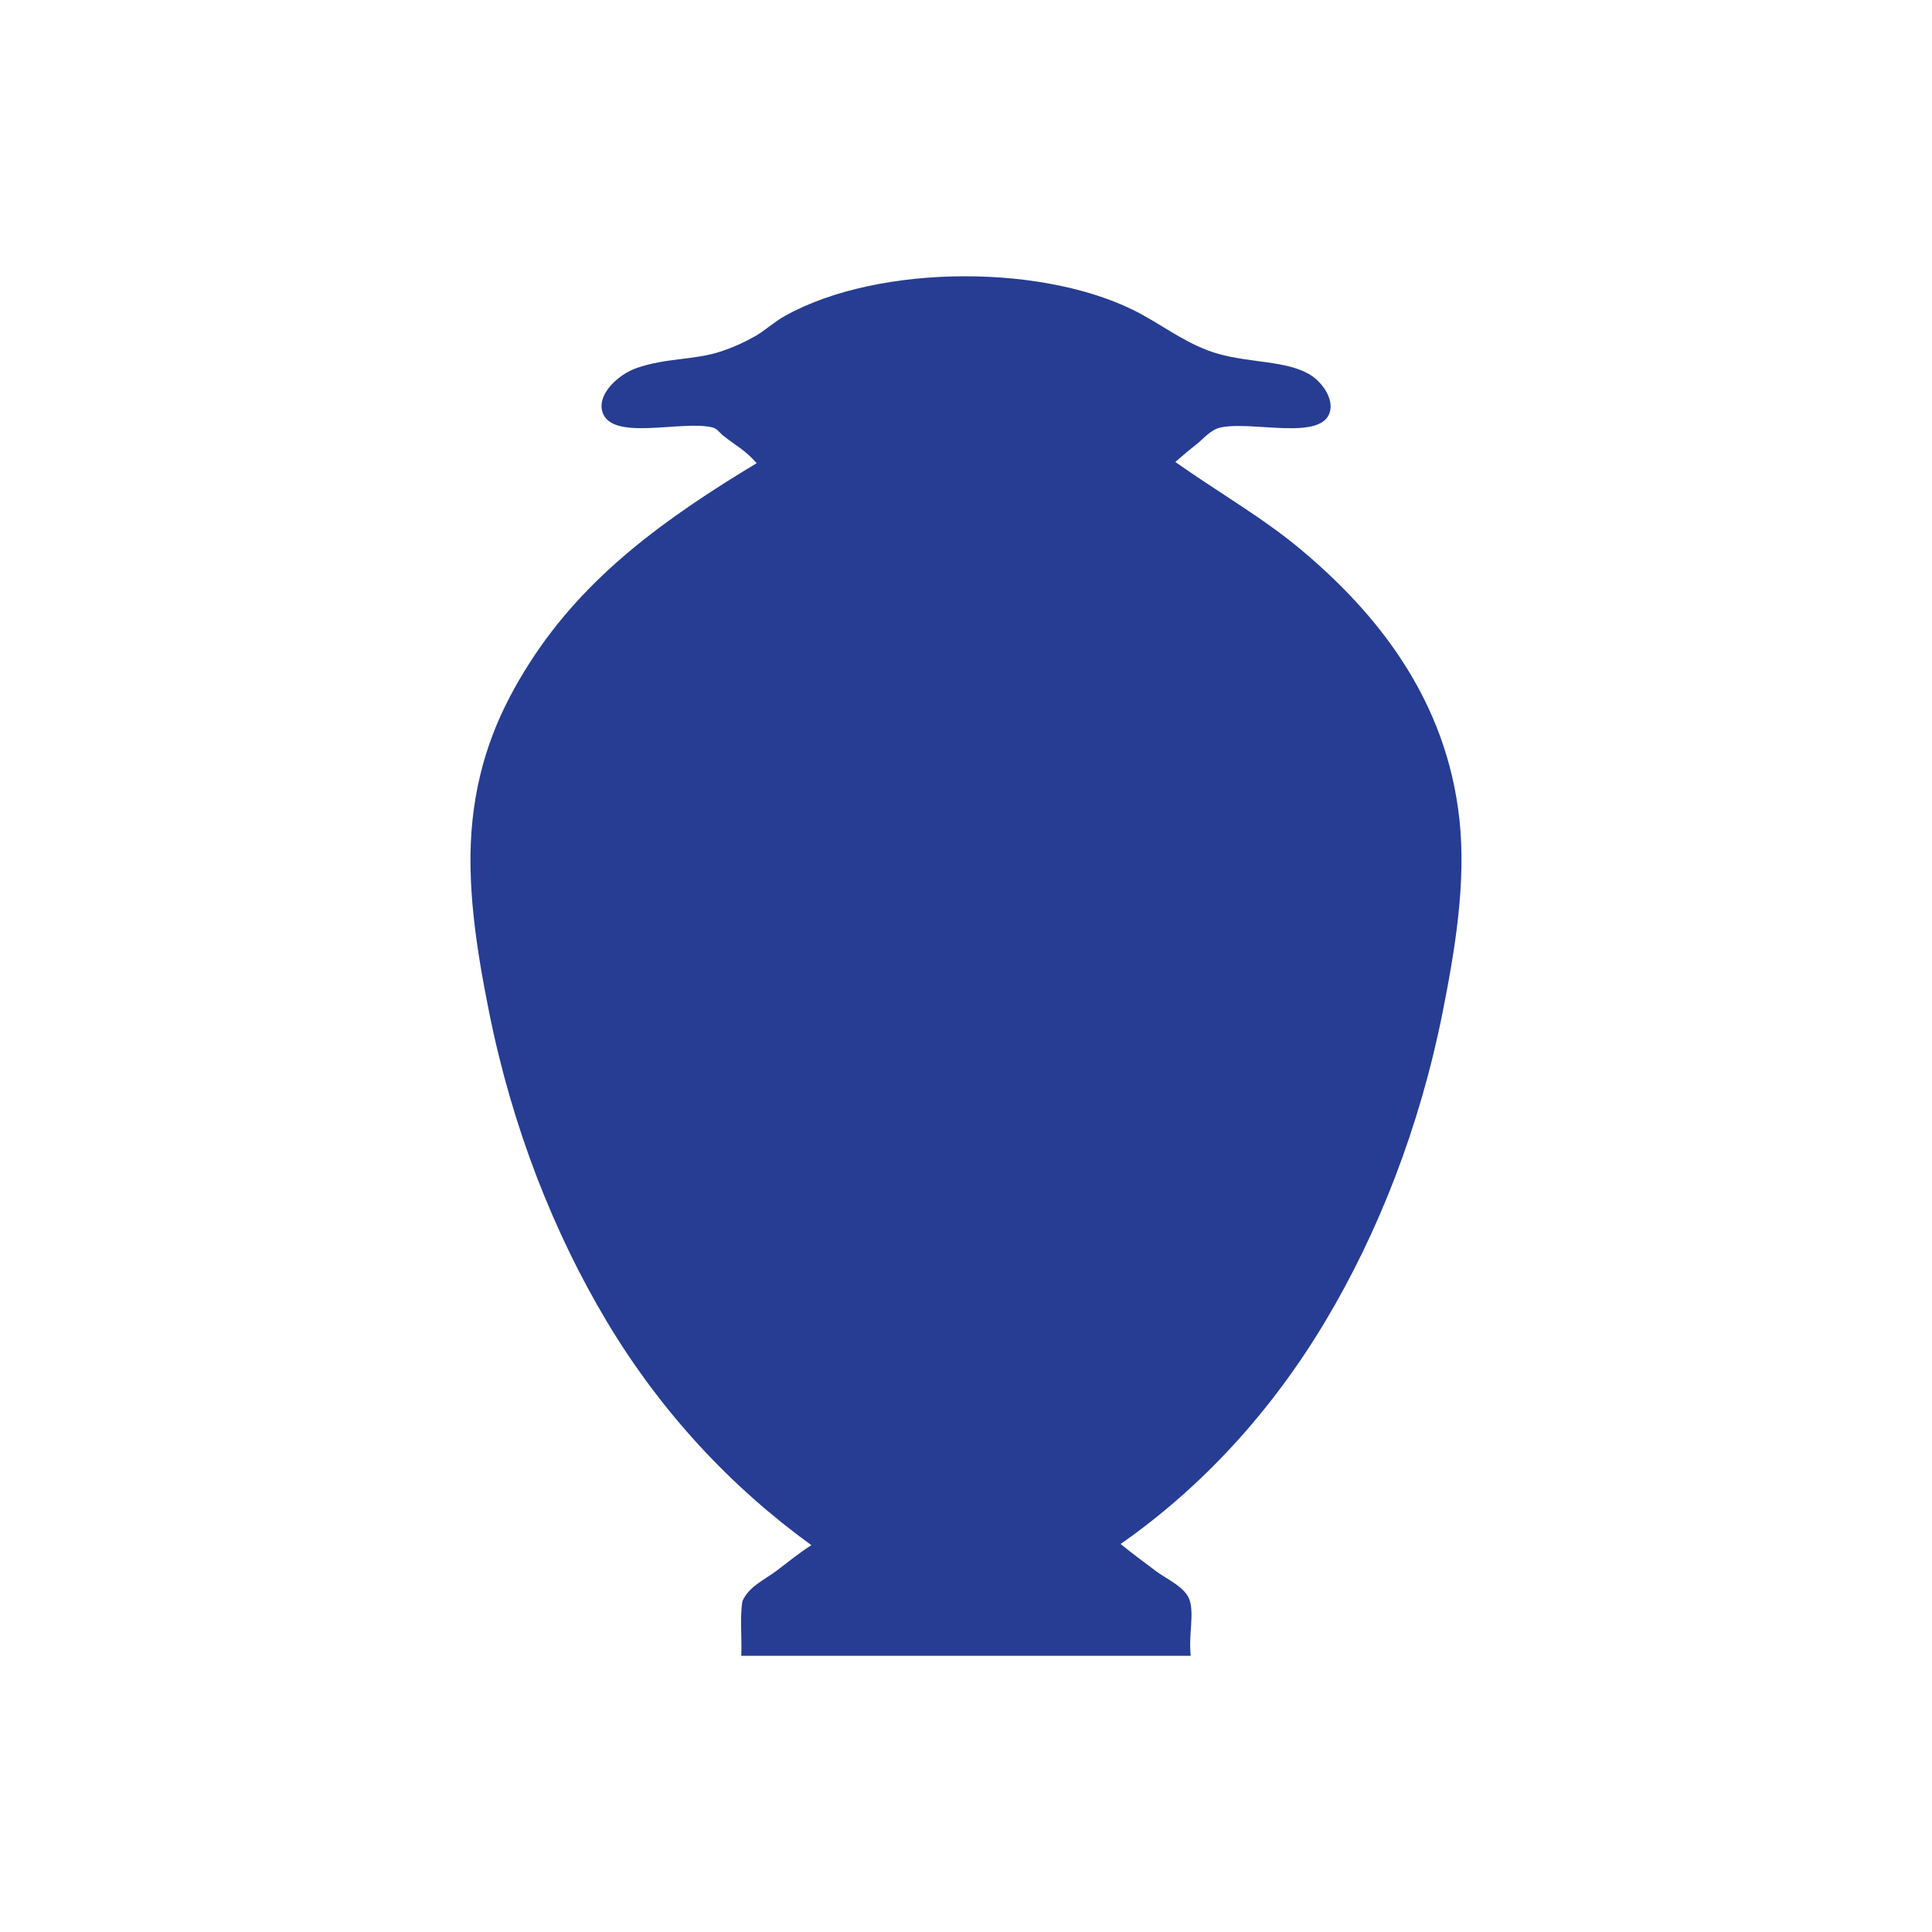
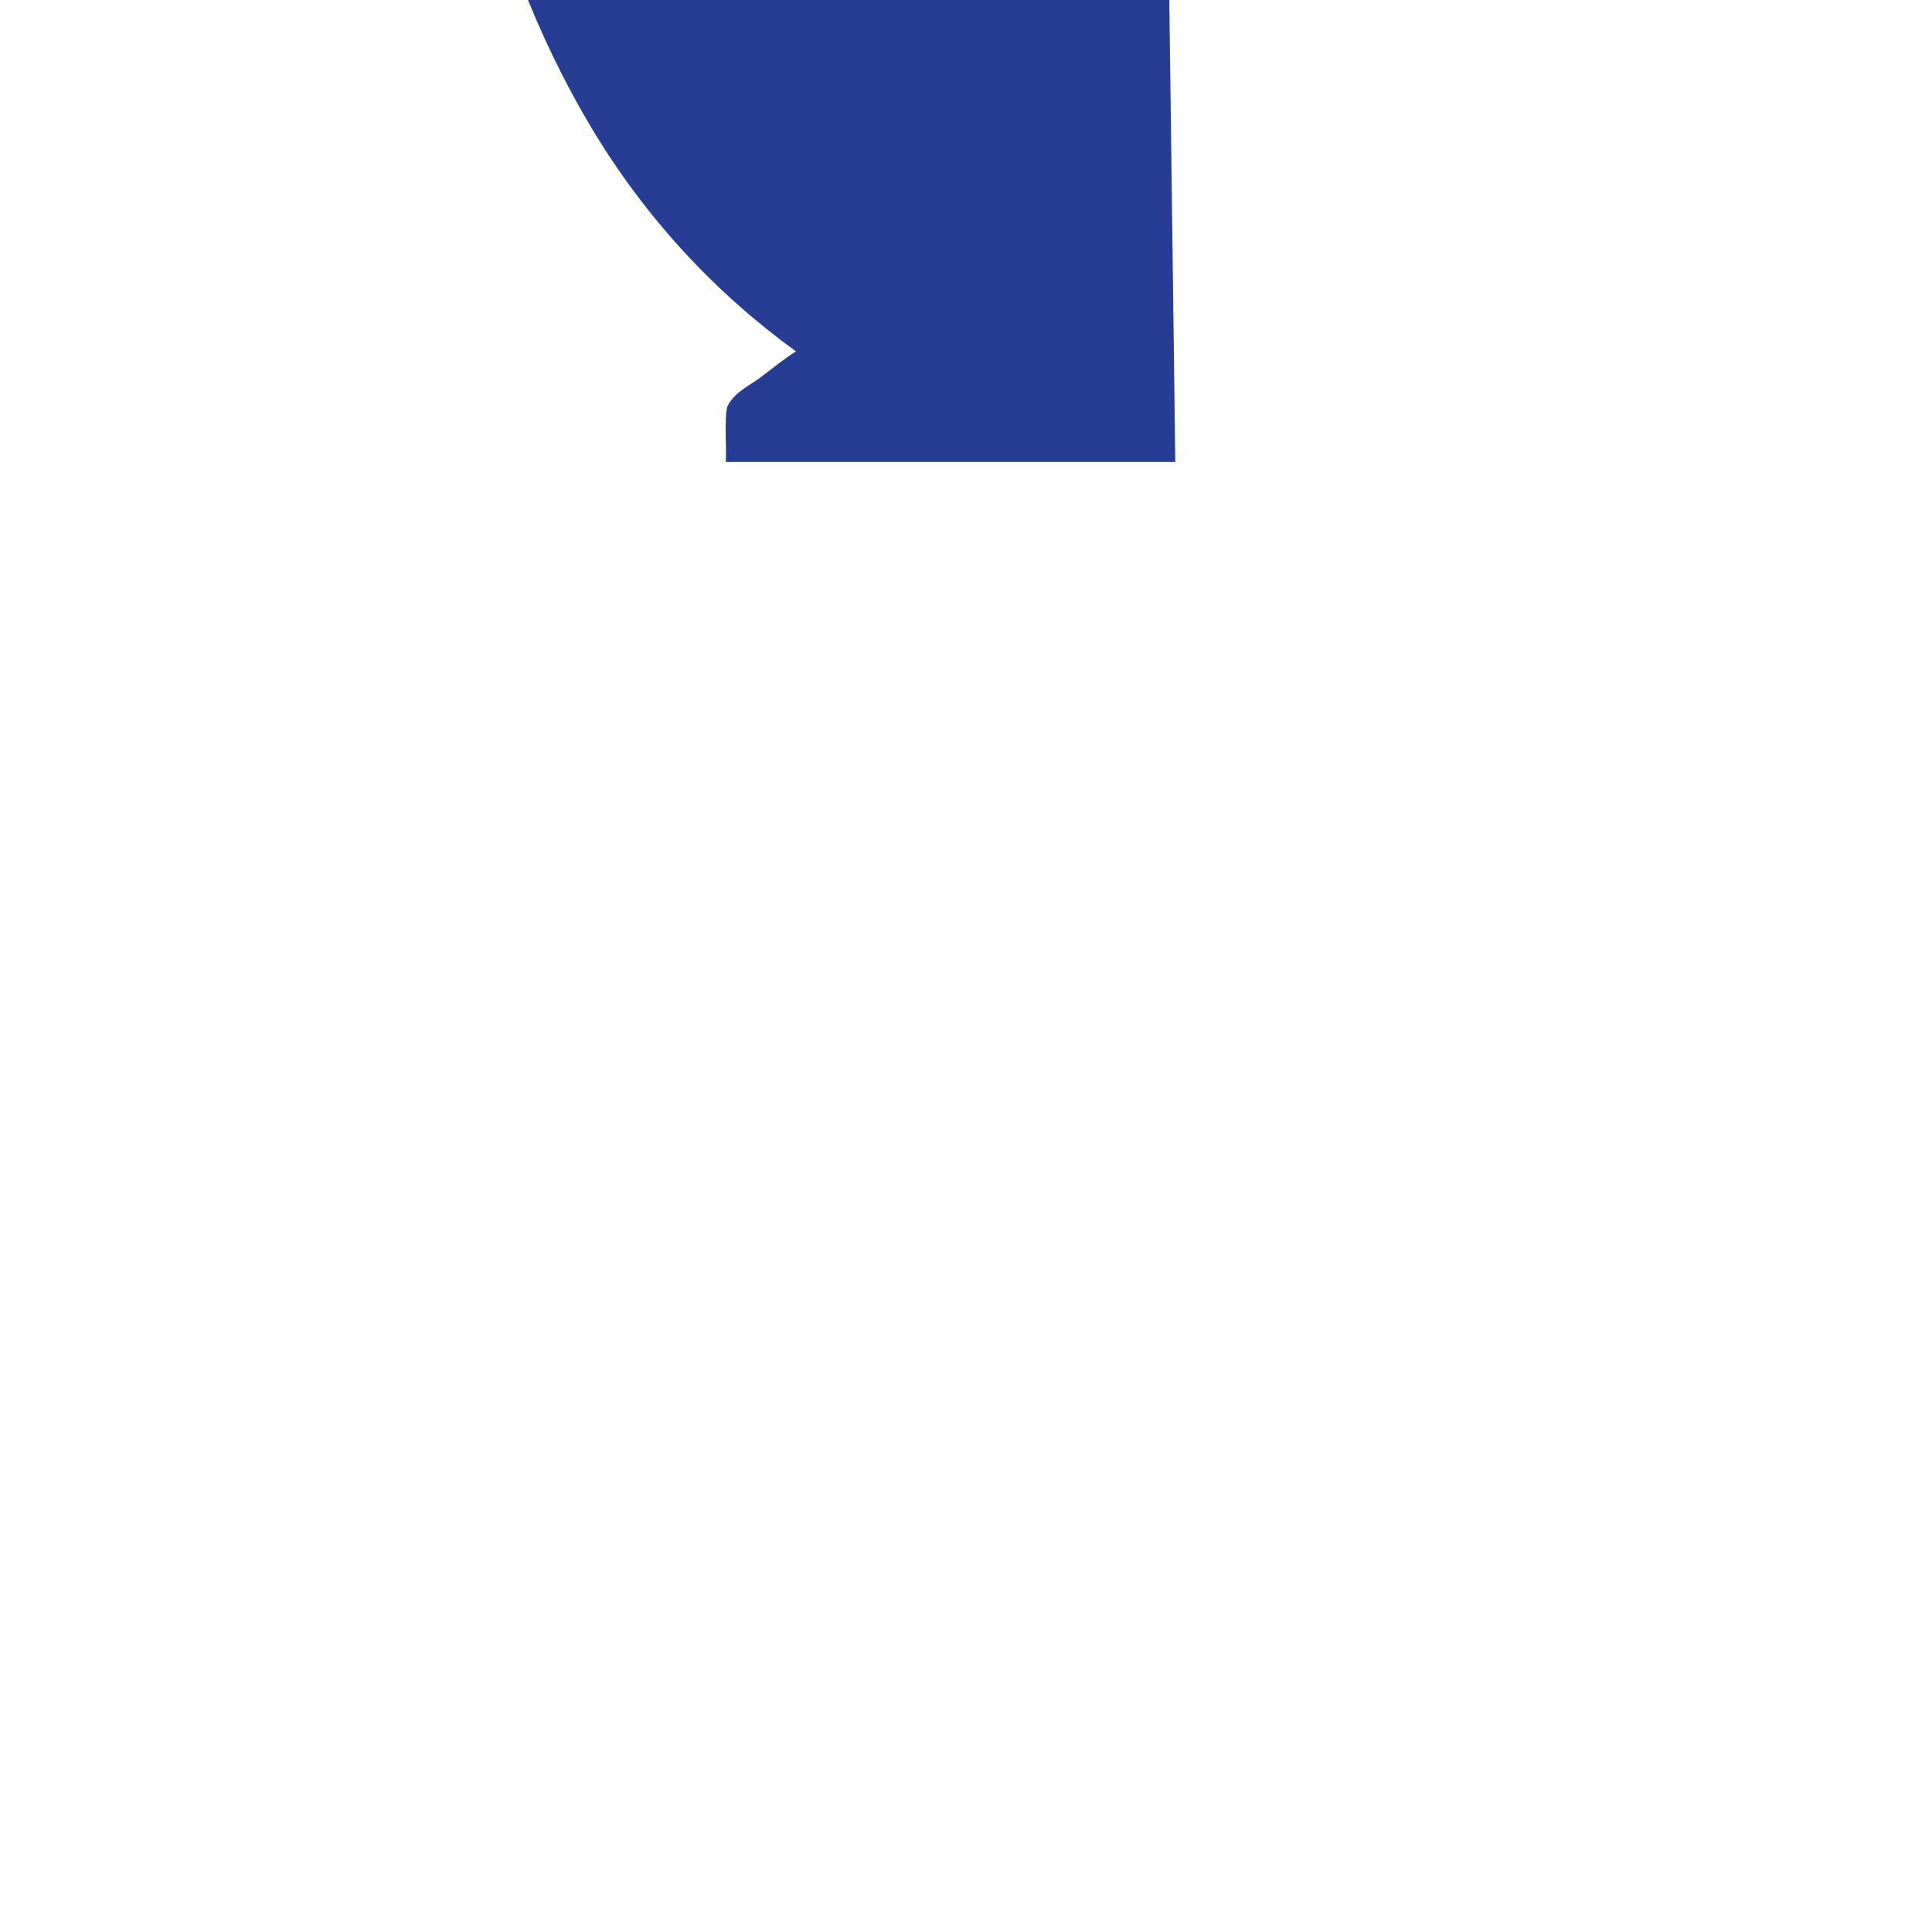
<svg xmlns="http://www.w3.org/2000/svg" id="Layer_1" data-name="Layer 1" viewBox="0 0 1000 1000">
  <defs>
    <style>
      .cls-1 {
        fill: #263d93;
        fill-rule: evenodd;
      }
    </style>
  </defs>
-   <path class="cls-1" d="M608.33,239.11c22.52,15.9,45.3,28.82,65.24,45.54,38.27,32.11,75.08,76.59,81.85,139.71,3.47,32.32-2.23,66.89-8.62,99.09-11.87,59.88-33.39,114.6-60.93,160.63-27.87,46.58-63.64,85.59-105.85,115.09,5.27,4.26,11.48,8.97,18.46,14.16,5.3,3.94,15.05,8.23,17.23,14.77,2.51,7.54-.58,17.84.61,28.93h-232.64c.41-9.23-.82-20.1.62-28.31,3.24-7.45,11.19-10.9,17.23-15.39,6.18-4.59,12.04-9.56,18.46-13.54-41.83-30.31-77.87-68.93-105.86-115.7-27.44-45.87-48.97-100.41-60.93-160.02-6.5-32.41-12.1-67.27-8.62-99.7,3.5-32.59,14.47-57.68,29.54-81.24,28.85-45.11,70.24-74.84,117.55-103.4-6.28-7-9.88-8.4-17.23-14.15-1.75-1.37-3.27-3.73-5.54-4.31-15.92-4.05-53.23,7.7-57.24-8.61-2.25-9.13,8.61-18.93,17.85-22.16,15.33-5.36,29.94-4.03,43.7-8.61,6.52-2.18,12.31-4.82,17.85-8,5.03-2.88,9.34-7.09,15.39-10.46,48.57-27.08,136.34-27.19,184.63-.62,12.95,7.13,24.6,16.06,39.39,20.31,16.69,4.8,36.1,3.49,48,11.08,5.73,3.65,11.9,11.94,9.85,19.08-4.35,15.12-40.34,4.4-56.62,8-5.09,1.13-8.87,5.93-12.31,8.62-4.09,3.2-6.46,5.27-11.08,9.23Z" />
+   <path class="cls-1" d="M608.33,239.11h-232.64c.41-9.23-.82-20.1.62-28.31,3.24-7.45,11.19-10.9,17.23-15.39,6.18-4.59,12.04-9.56,18.46-13.54-41.83-30.31-77.87-68.93-105.86-115.7-27.44-45.87-48.97-100.41-60.93-160.02-6.5-32.41-12.1-67.27-8.62-99.7,3.5-32.59,14.47-57.68,29.54-81.24,28.85-45.11,70.24-74.84,117.55-103.4-6.28-7-9.88-8.4-17.23-14.15-1.75-1.37-3.27-3.73-5.54-4.31-15.92-4.05-53.23,7.7-57.24-8.61-2.25-9.13,8.61-18.93,17.85-22.16,15.33-5.36,29.94-4.03,43.7-8.61,6.52-2.18,12.31-4.82,17.85-8,5.03-2.88,9.34-7.09,15.39-10.46,48.57-27.08,136.34-27.19,184.63-.62,12.95,7.13,24.6,16.06,39.39,20.31,16.69,4.8,36.1,3.49,48,11.08,5.73,3.65,11.9,11.94,9.85,19.08-4.35,15.12-40.34,4.4-56.62,8-5.09,1.13-8.87,5.93-12.31,8.62-4.09,3.2-6.46,5.27-11.08,9.23Z" />
</svg>